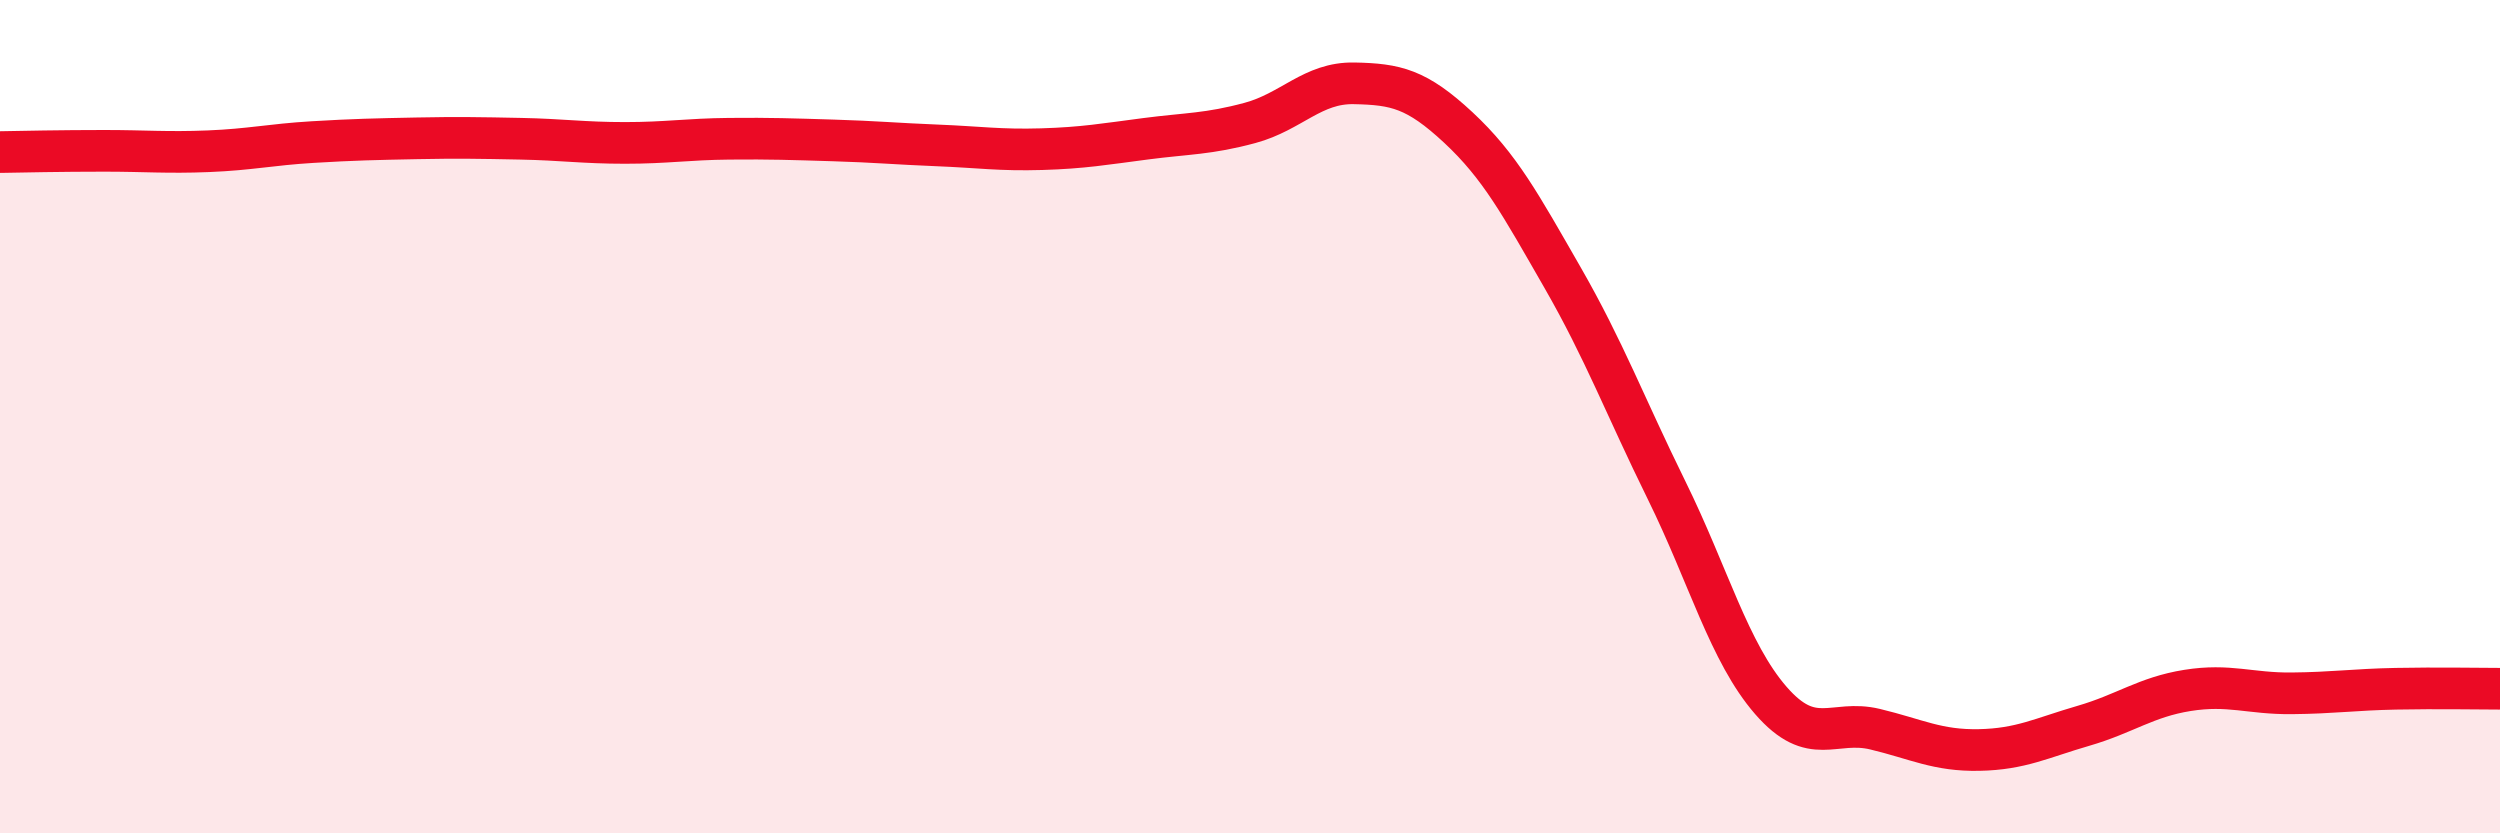
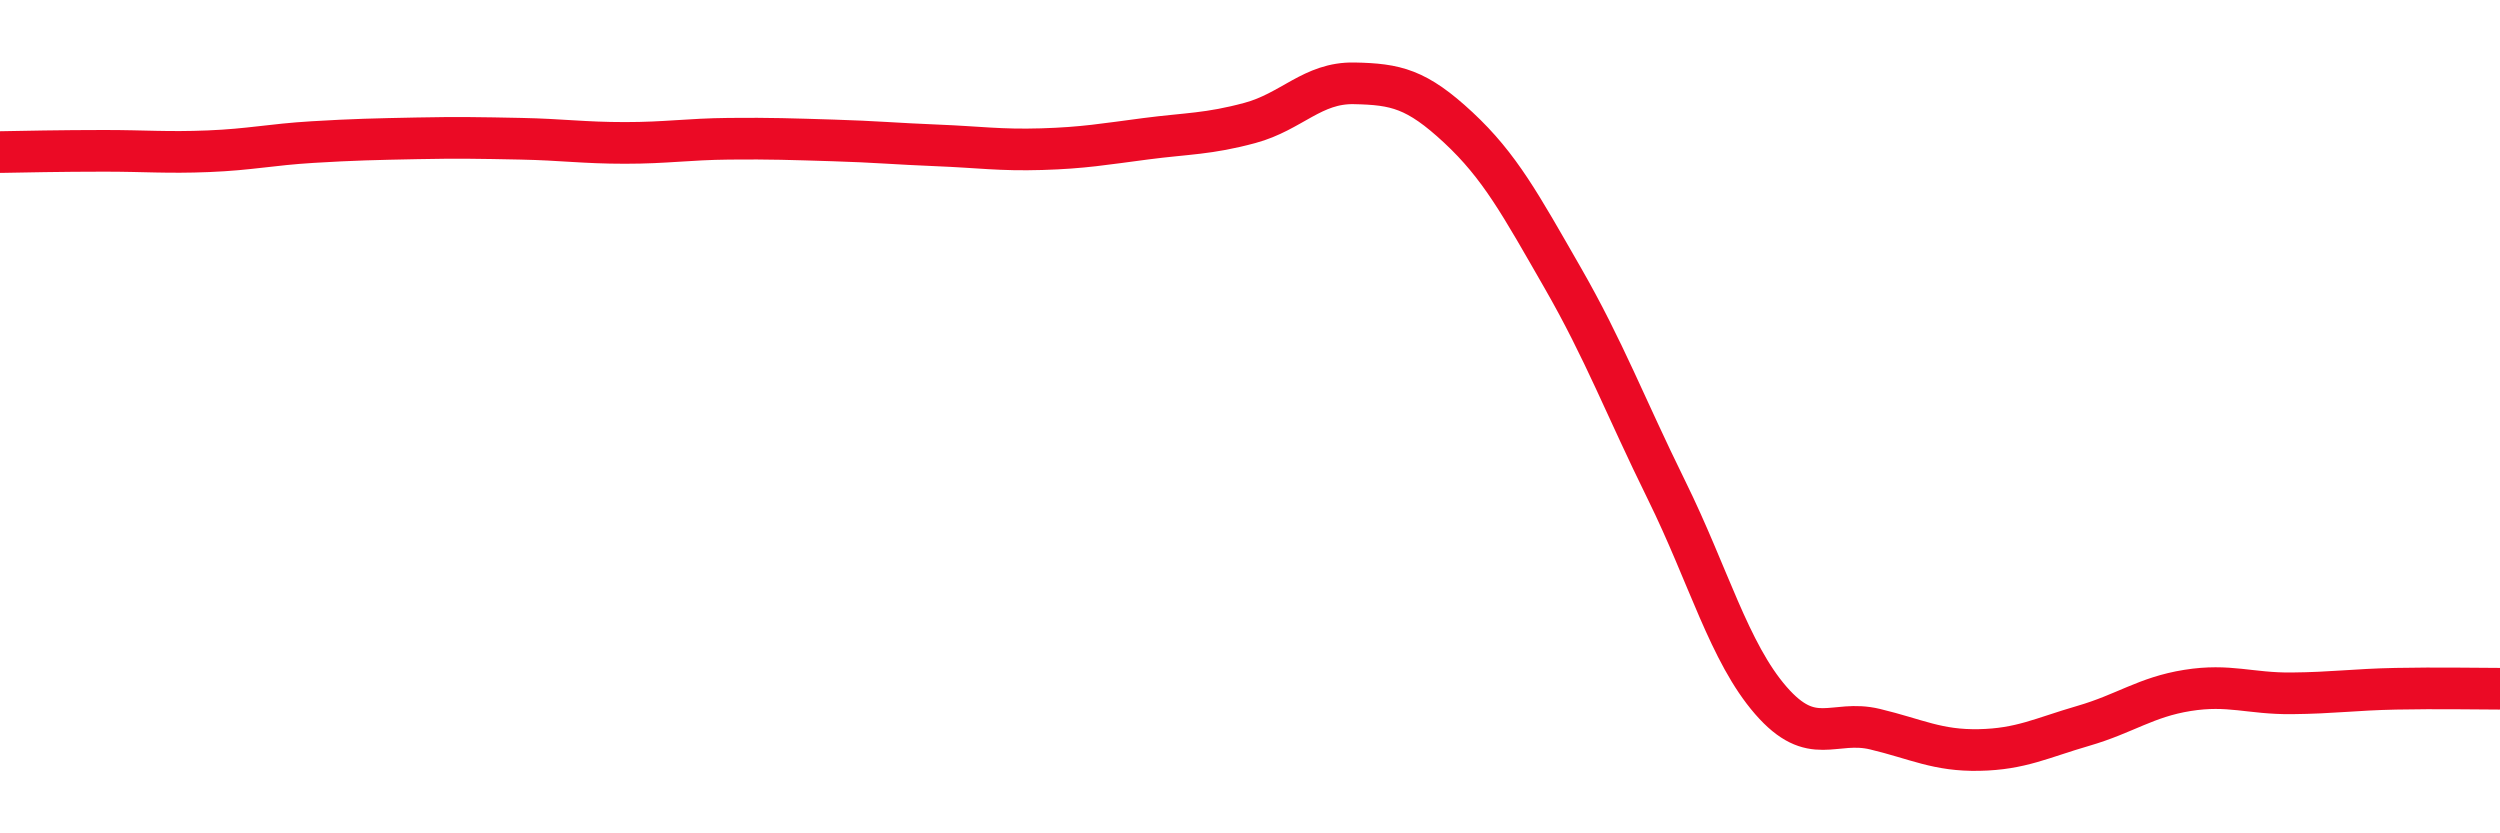
<svg xmlns="http://www.w3.org/2000/svg" width="60" height="20" viewBox="0 0 60 20">
-   <path d="M 0,3.65 C 0.5,3.64 1.5,3.62 2.5,3.62 C 3.5,3.62 4,3.67 5,3.63 C 6,3.59 6.5,3.47 7.5,3.41 C 8.5,3.35 9,3.34 10,3.32 C 11,3.3 11.5,3.31 12.5,3.33 C 13.5,3.35 14,3.43 15,3.43 C 16,3.43 16.5,3.34 17.5,3.33 C 18.5,3.32 19,3.34 20,3.37 C 21,3.4 21.5,3.45 22.5,3.49 C 23.5,3.53 24,3.61 25,3.58 C 26,3.55 26.5,3.46 27.5,3.33 C 28.5,3.2 29,3.22 30,2.95 C 31,2.68 31.5,1.98 32.5,2 C 33.5,2.02 34,2.13 35,3.06 C 36,3.99 36.5,4.92 37.5,6.66 C 38.5,8.4 39,9.74 40,11.77 C 41,13.8 41.5,15.66 42.5,16.81 C 43.5,17.96 44,17.26 45,17.5 C 46,17.74 46.5,18.02 47.5,18 C 48.5,17.98 49,17.71 50,17.42 C 51,17.13 51.5,16.73 52.5,16.57 C 53.5,16.41 54,16.65 55,16.64 C 56,16.63 56.5,16.55 57.5,16.53 C 58.5,16.51 59.5,16.53 60,16.53L60 20L0 20Z" fill="#EB0A25" opacity="0.1" stroke-linecap="round" stroke-linejoin="round" />
  <path d="M 0,3.65 C 0.5,3.64 1.5,3.62 2.5,3.62 C 3.5,3.62 4,3.67 5,3.63 C 6,3.59 6.5,3.47 7.5,3.41 C 8.5,3.35 9,3.34 10,3.32 C 11,3.3 11.5,3.31 12.5,3.33 C 13.5,3.35 14,3.43 15,3.43 C 16,3.43 16.5,3.34 17.5,3.33 C 18.5,3.32 19,3.34 20,3.37 C 21,3.4 21.5,3.45 22.5,3.49 C 23.5,3.53 24,3.61 25,3.58 C 26,3.55 26.5,3.46 27.5,3.33 C 28.5,3.2 29,3.22 30,2.95 C 31,2.68 31.5,1.98 32.5,2 C 33.5,2.02 34,2.13 35,3.06 C 36,3.99 36.5,4.92 37.5,6.66 C 38.5,8.4 39,9.74 40,11.77 C 41,13.8 41.5,15.66 42.5,16.81 C 43.5,17.96 44,17.26 45,17.5 C 46,17.74 46.5,18.02 47.5,18 C 48.5,17.98 49,17.71 50,17.42 C 51,17.13 51.5,16.73 52.5,16.57 C 53.5,16.41 54,16.65 55,16.64 C 56,16.63 56.5,16.55 57.5,16.53 C 58.5,16.51 59.5,16.53 60,16.53" stroke="#EB0A25" stroke-width="1" fill="none" stroke-linecap="round" stroke-linejoin="round" />
</svg>